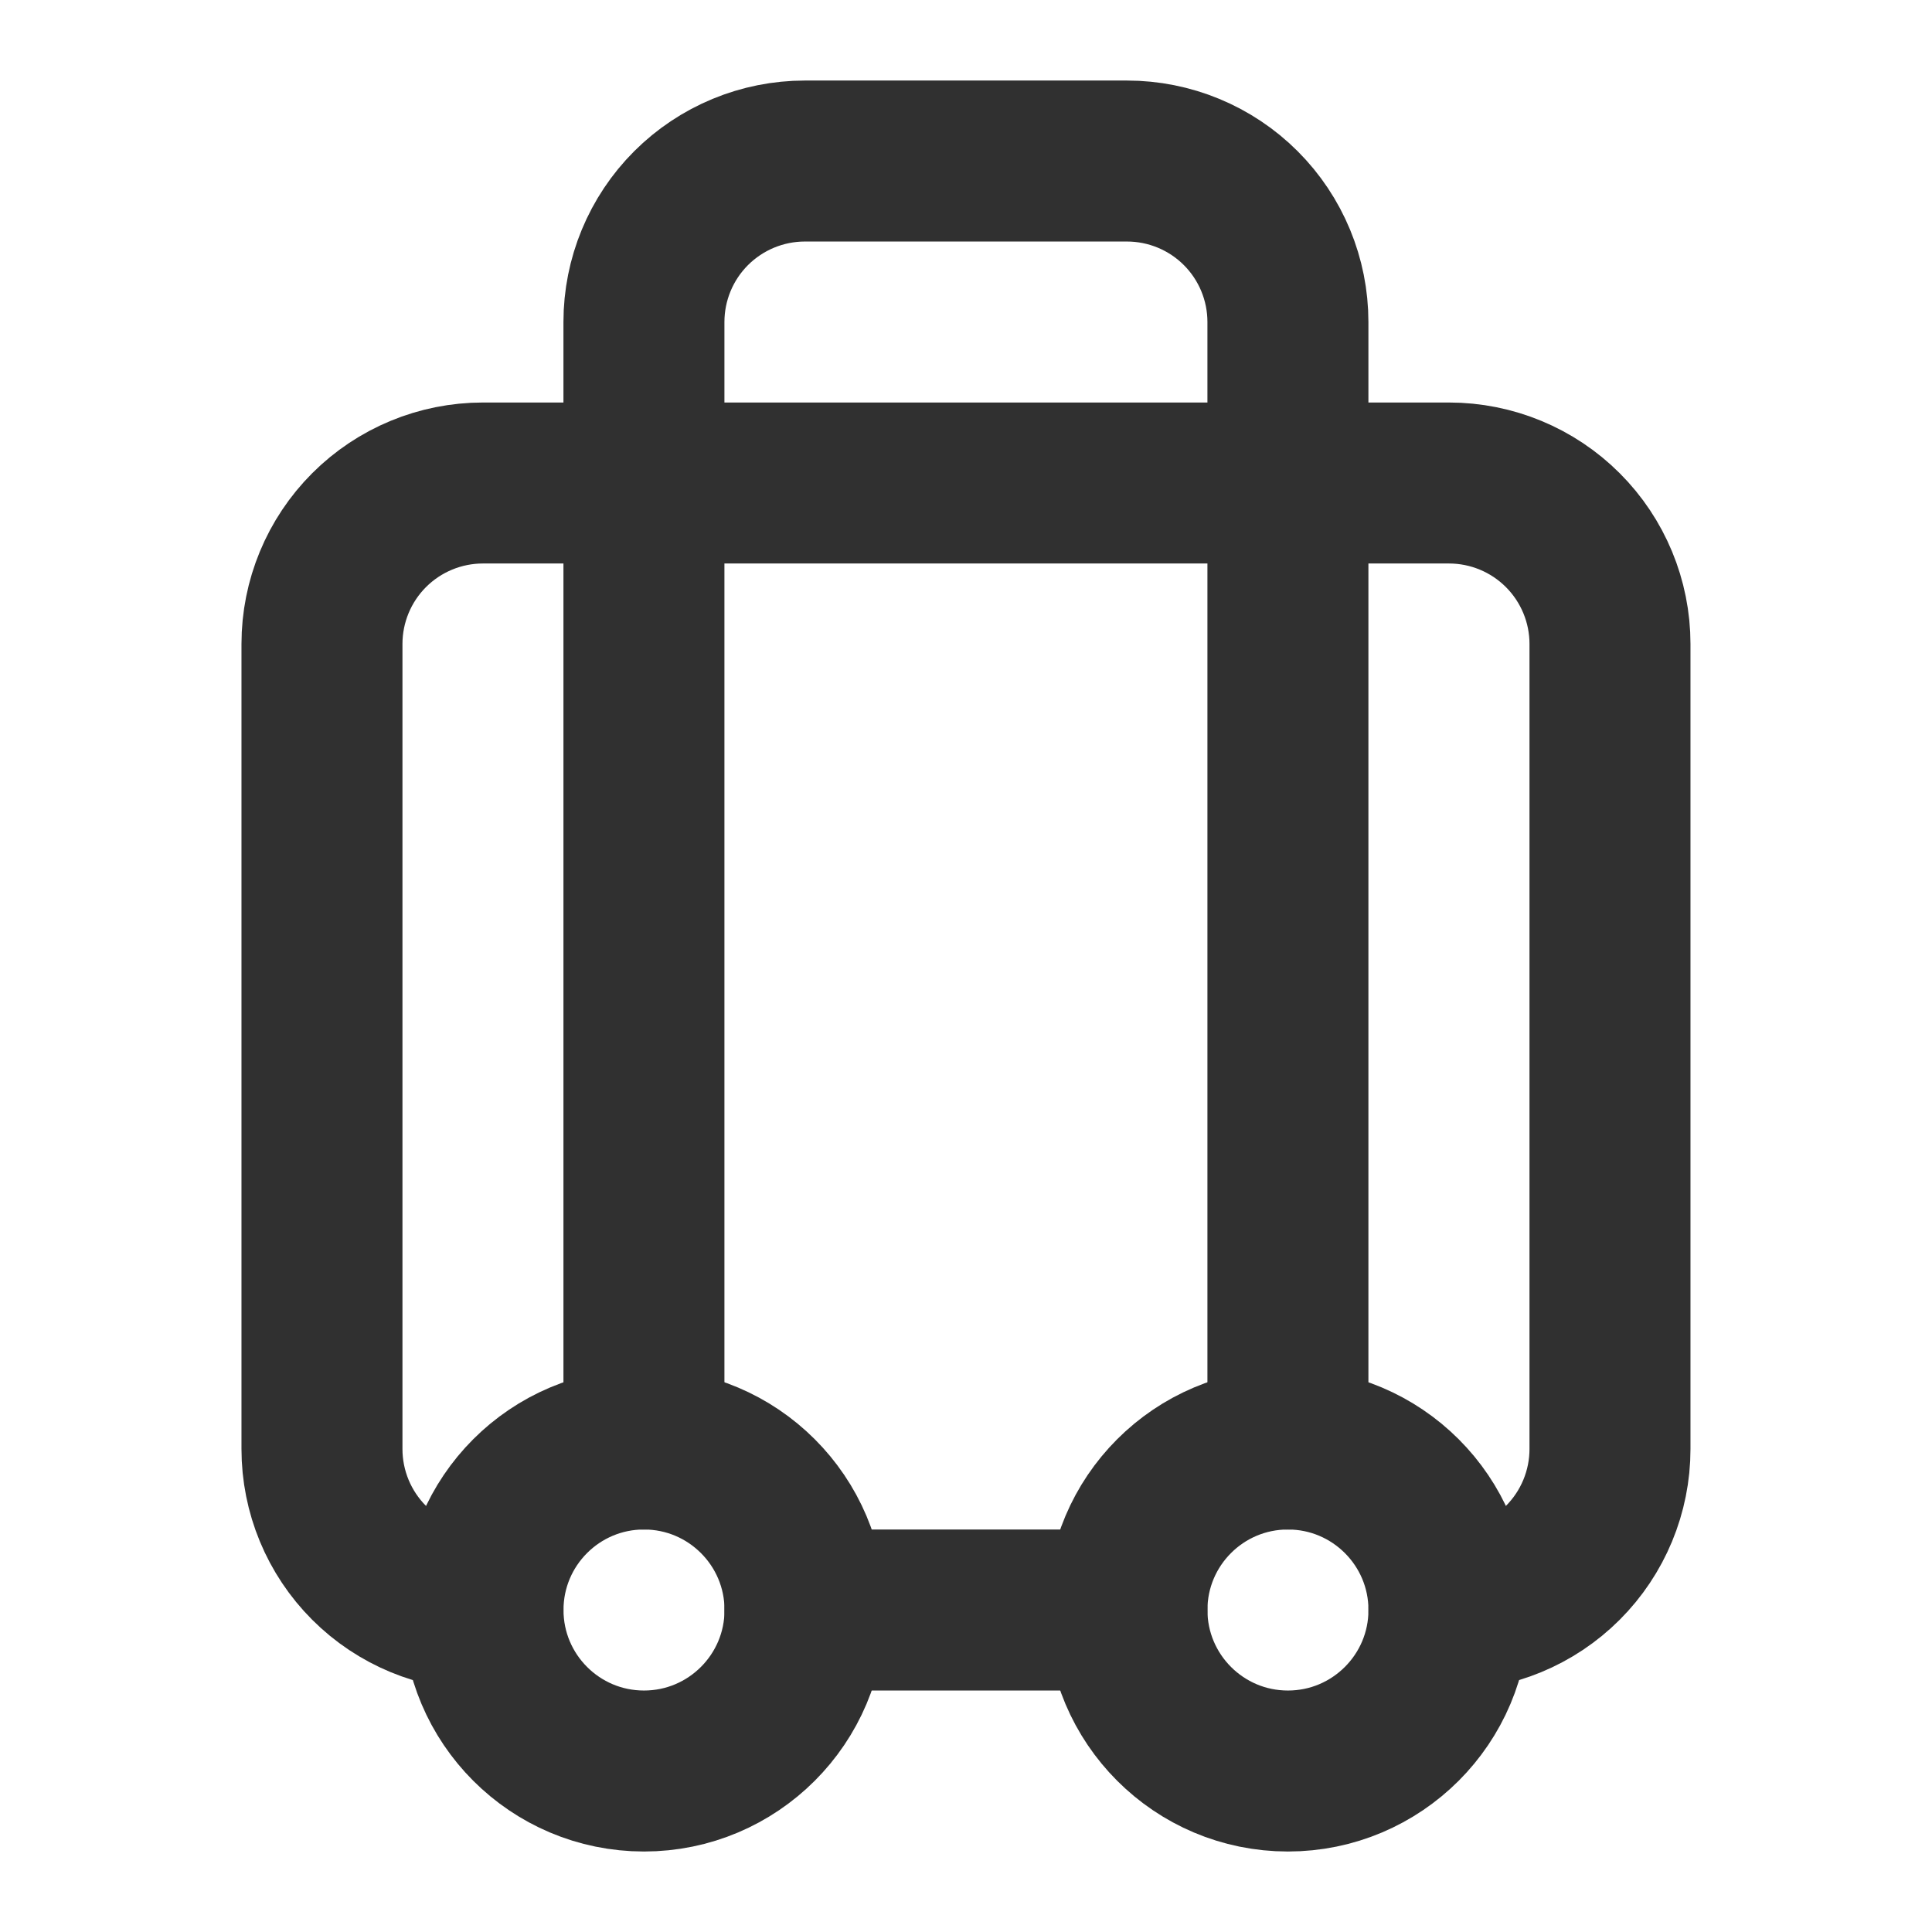
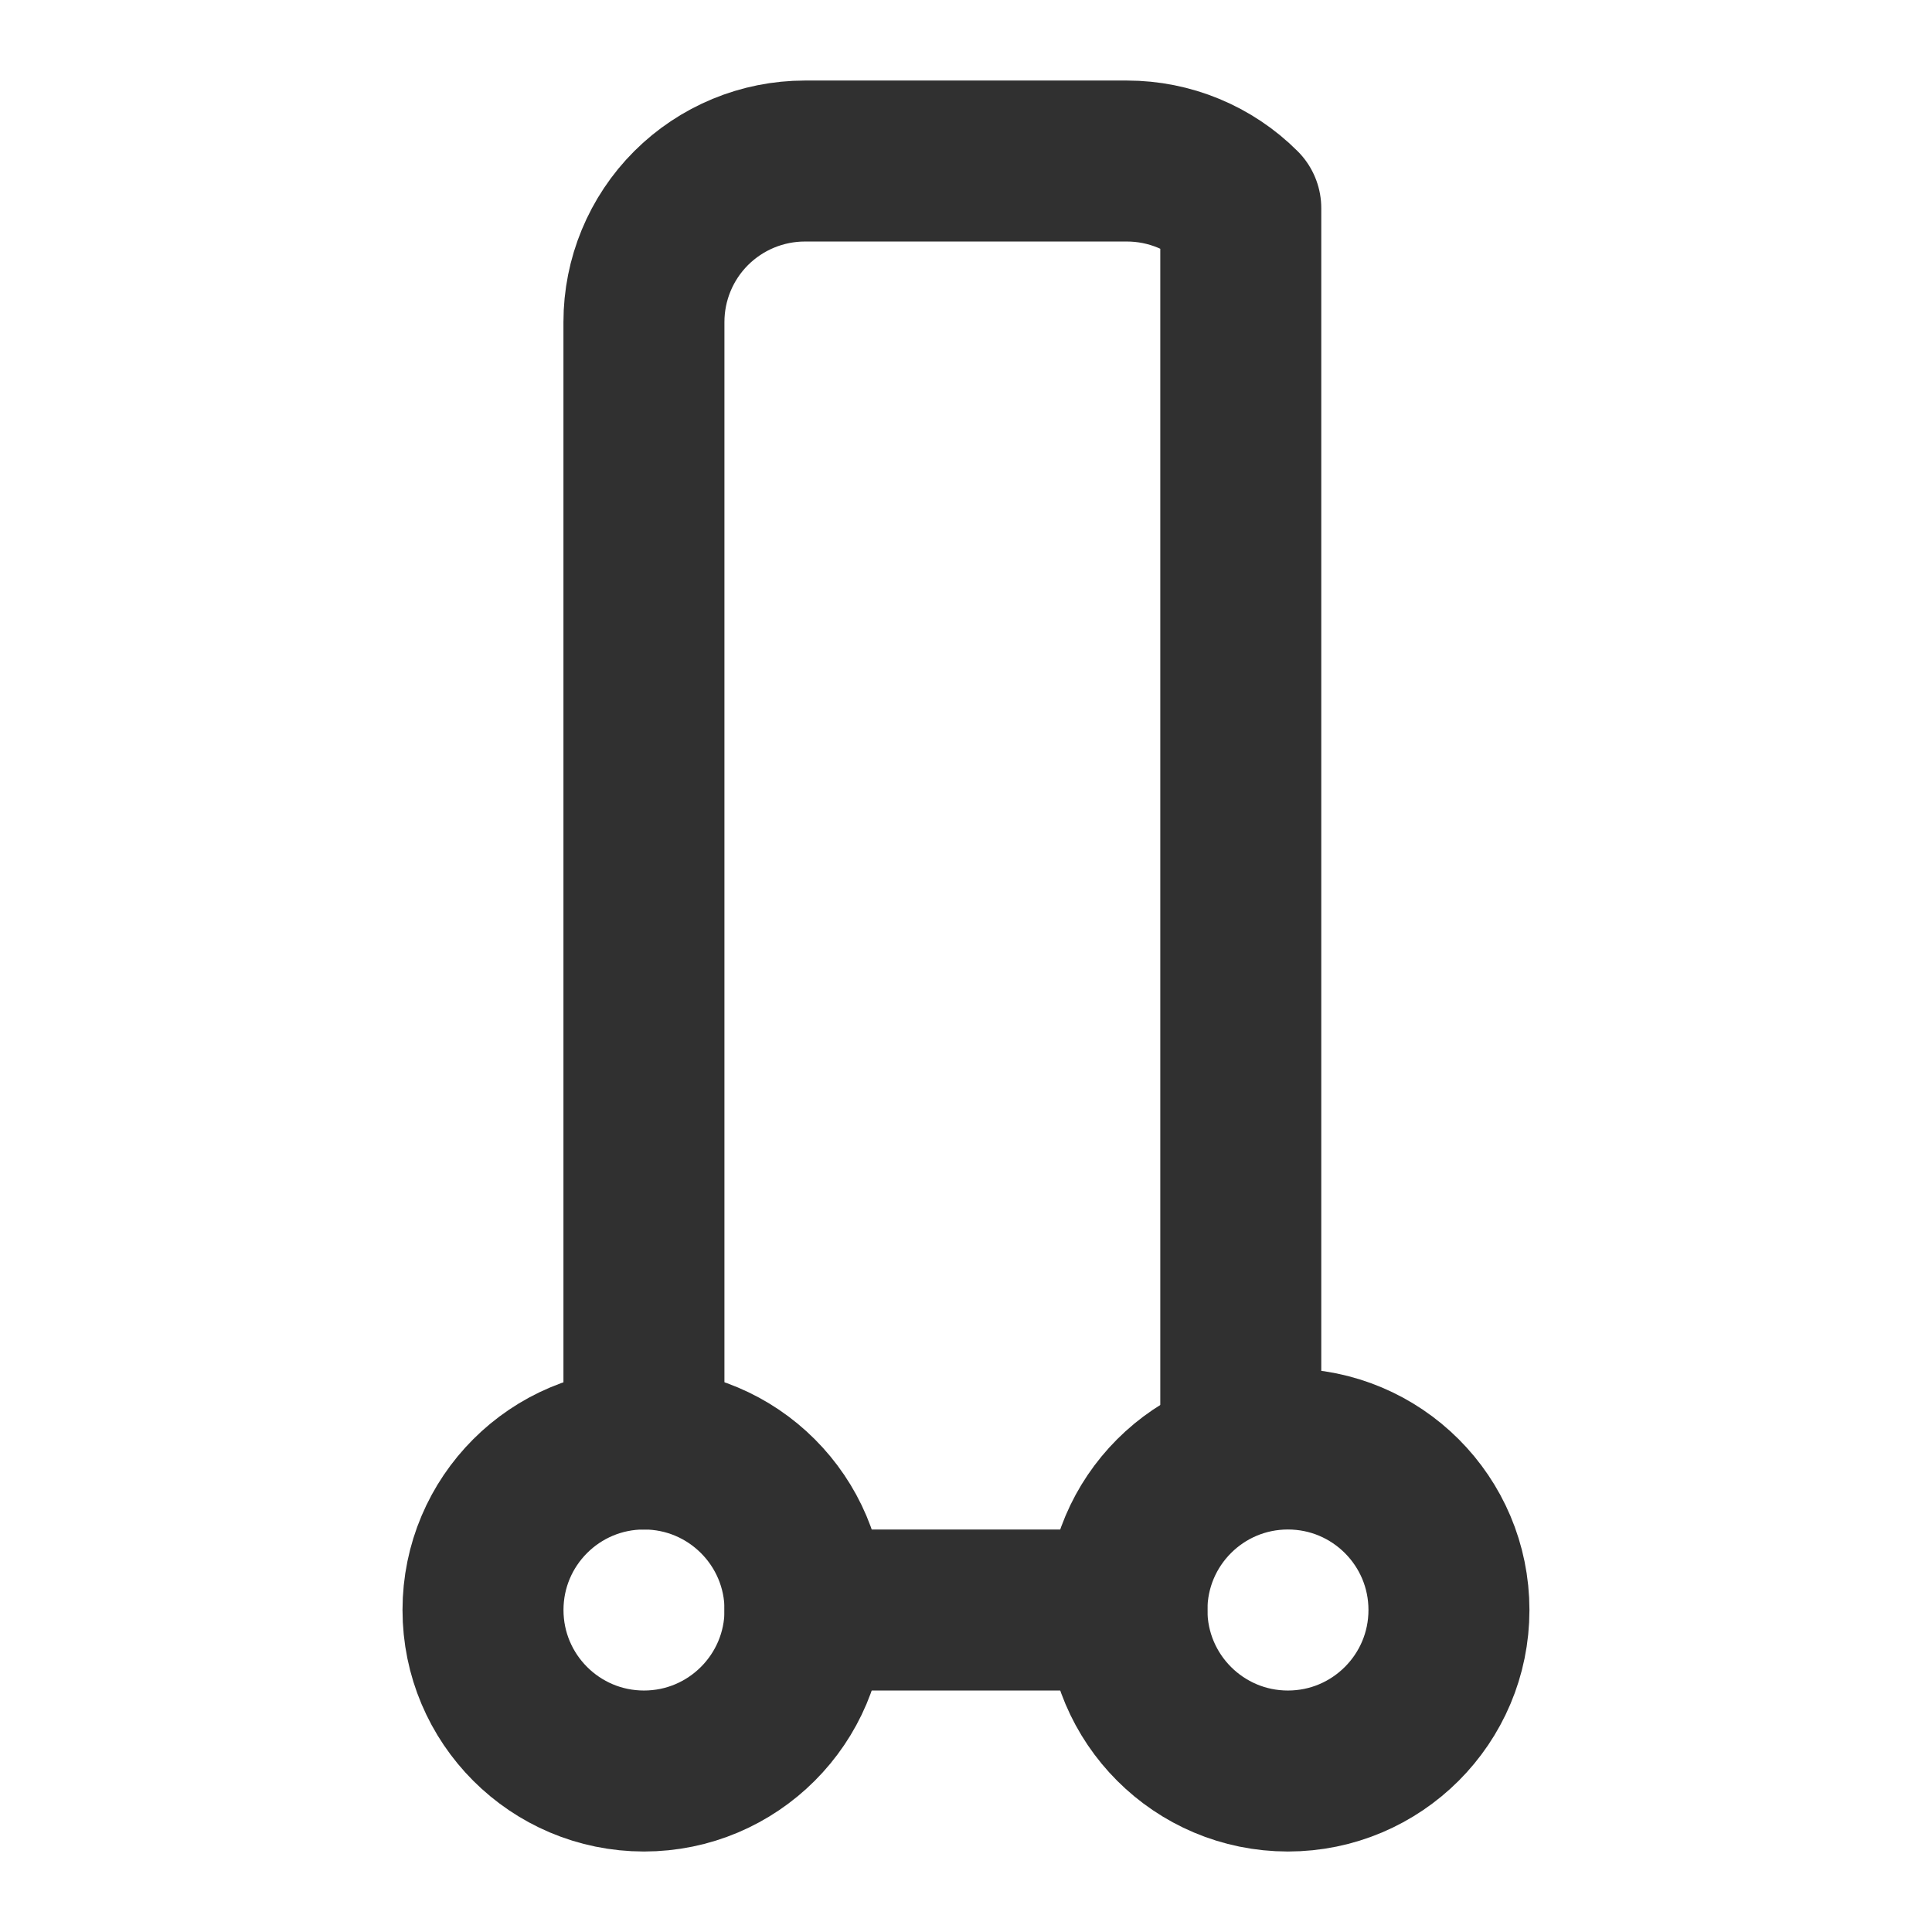
<svg xmlns="http://www.w3.org/2000/svg" width="40" height="40" viewBox="0 0 40 40" fill="none">
-   <path d="M9.999 33.333C9.115 33.333 8.267 32.982 7.642 32.357C7.017 31.732 6.666 30.884 6.666 30V13.333C6.666 12.449 7.017 11.601 7.642 10.976C8.267 10.351 9.115 10 9.999 10H29.999C30.883 10 31.731 10.351 32.356 10.976C32.981 11.601 33.333 12.449 33.333 13.333V30C33.333 30.884 32.981 31.732 32.356 32.357C31.731 32.982 30.883 33.333 29.999 33.333" stroke="#303030" stroke-width="3.333" stroke-linecap="round" stroke-linejoin="round" />
-   <path d="M13.332 30.001V6.667C13.332 5.783 13.683 4.935 14.308 4.31C14.934 3.685 15.781 3.334 16.665 3.334H23.332C24.216 3.334 25.064 3.685 25.689 4.31C26.314 4.935 26.665 5.783 26.665 6.667V30.001M16.665 33.334H23.332" stroke="#303030" stroke-width="3.333" stroke-linecap="round" stroke-linejoin="round" />
+   <path d="M13.332 30.001V6.667C13.332 5.783 13.683 4.935 14.308 4.31C14.934 3.685 15.781 3.334 16.665 3.334H23.332C24.216 3.334 25.064 3.685 25.689 4.31V30.001M16.665 33.334H23.332" stroke="#303030" stroke-width="3.333" stroke-linecap="round" stroke-linejoin="round" />
  <path d="M26.665 36.667C28.506 36.667 29.999 35.174 29.999 33.333C29.999 31.492 28.506 30 26.665 30C24.824 30 23.332 31.492 23.332 33.333C23.332 35.174 24.824 36.667 26.665 36.667Z" stroke="#303030" stroke-width="3.333" stroke-linecap="round" stroke-linejoin="round" />
  <path d="M13.333 36.667C15.174 36.667 16.667 35.174 16.667 33.333C16.667 31.492 15.174 30 13.333 30C11.492 30 10 31.492 10 33.333C10 35.174 11.492 36.667 13.333 36.667Z" stroke="#303030" stroke-width="3.333" stroke-linecap="round" stroke-linejoin="round" />
</svg>